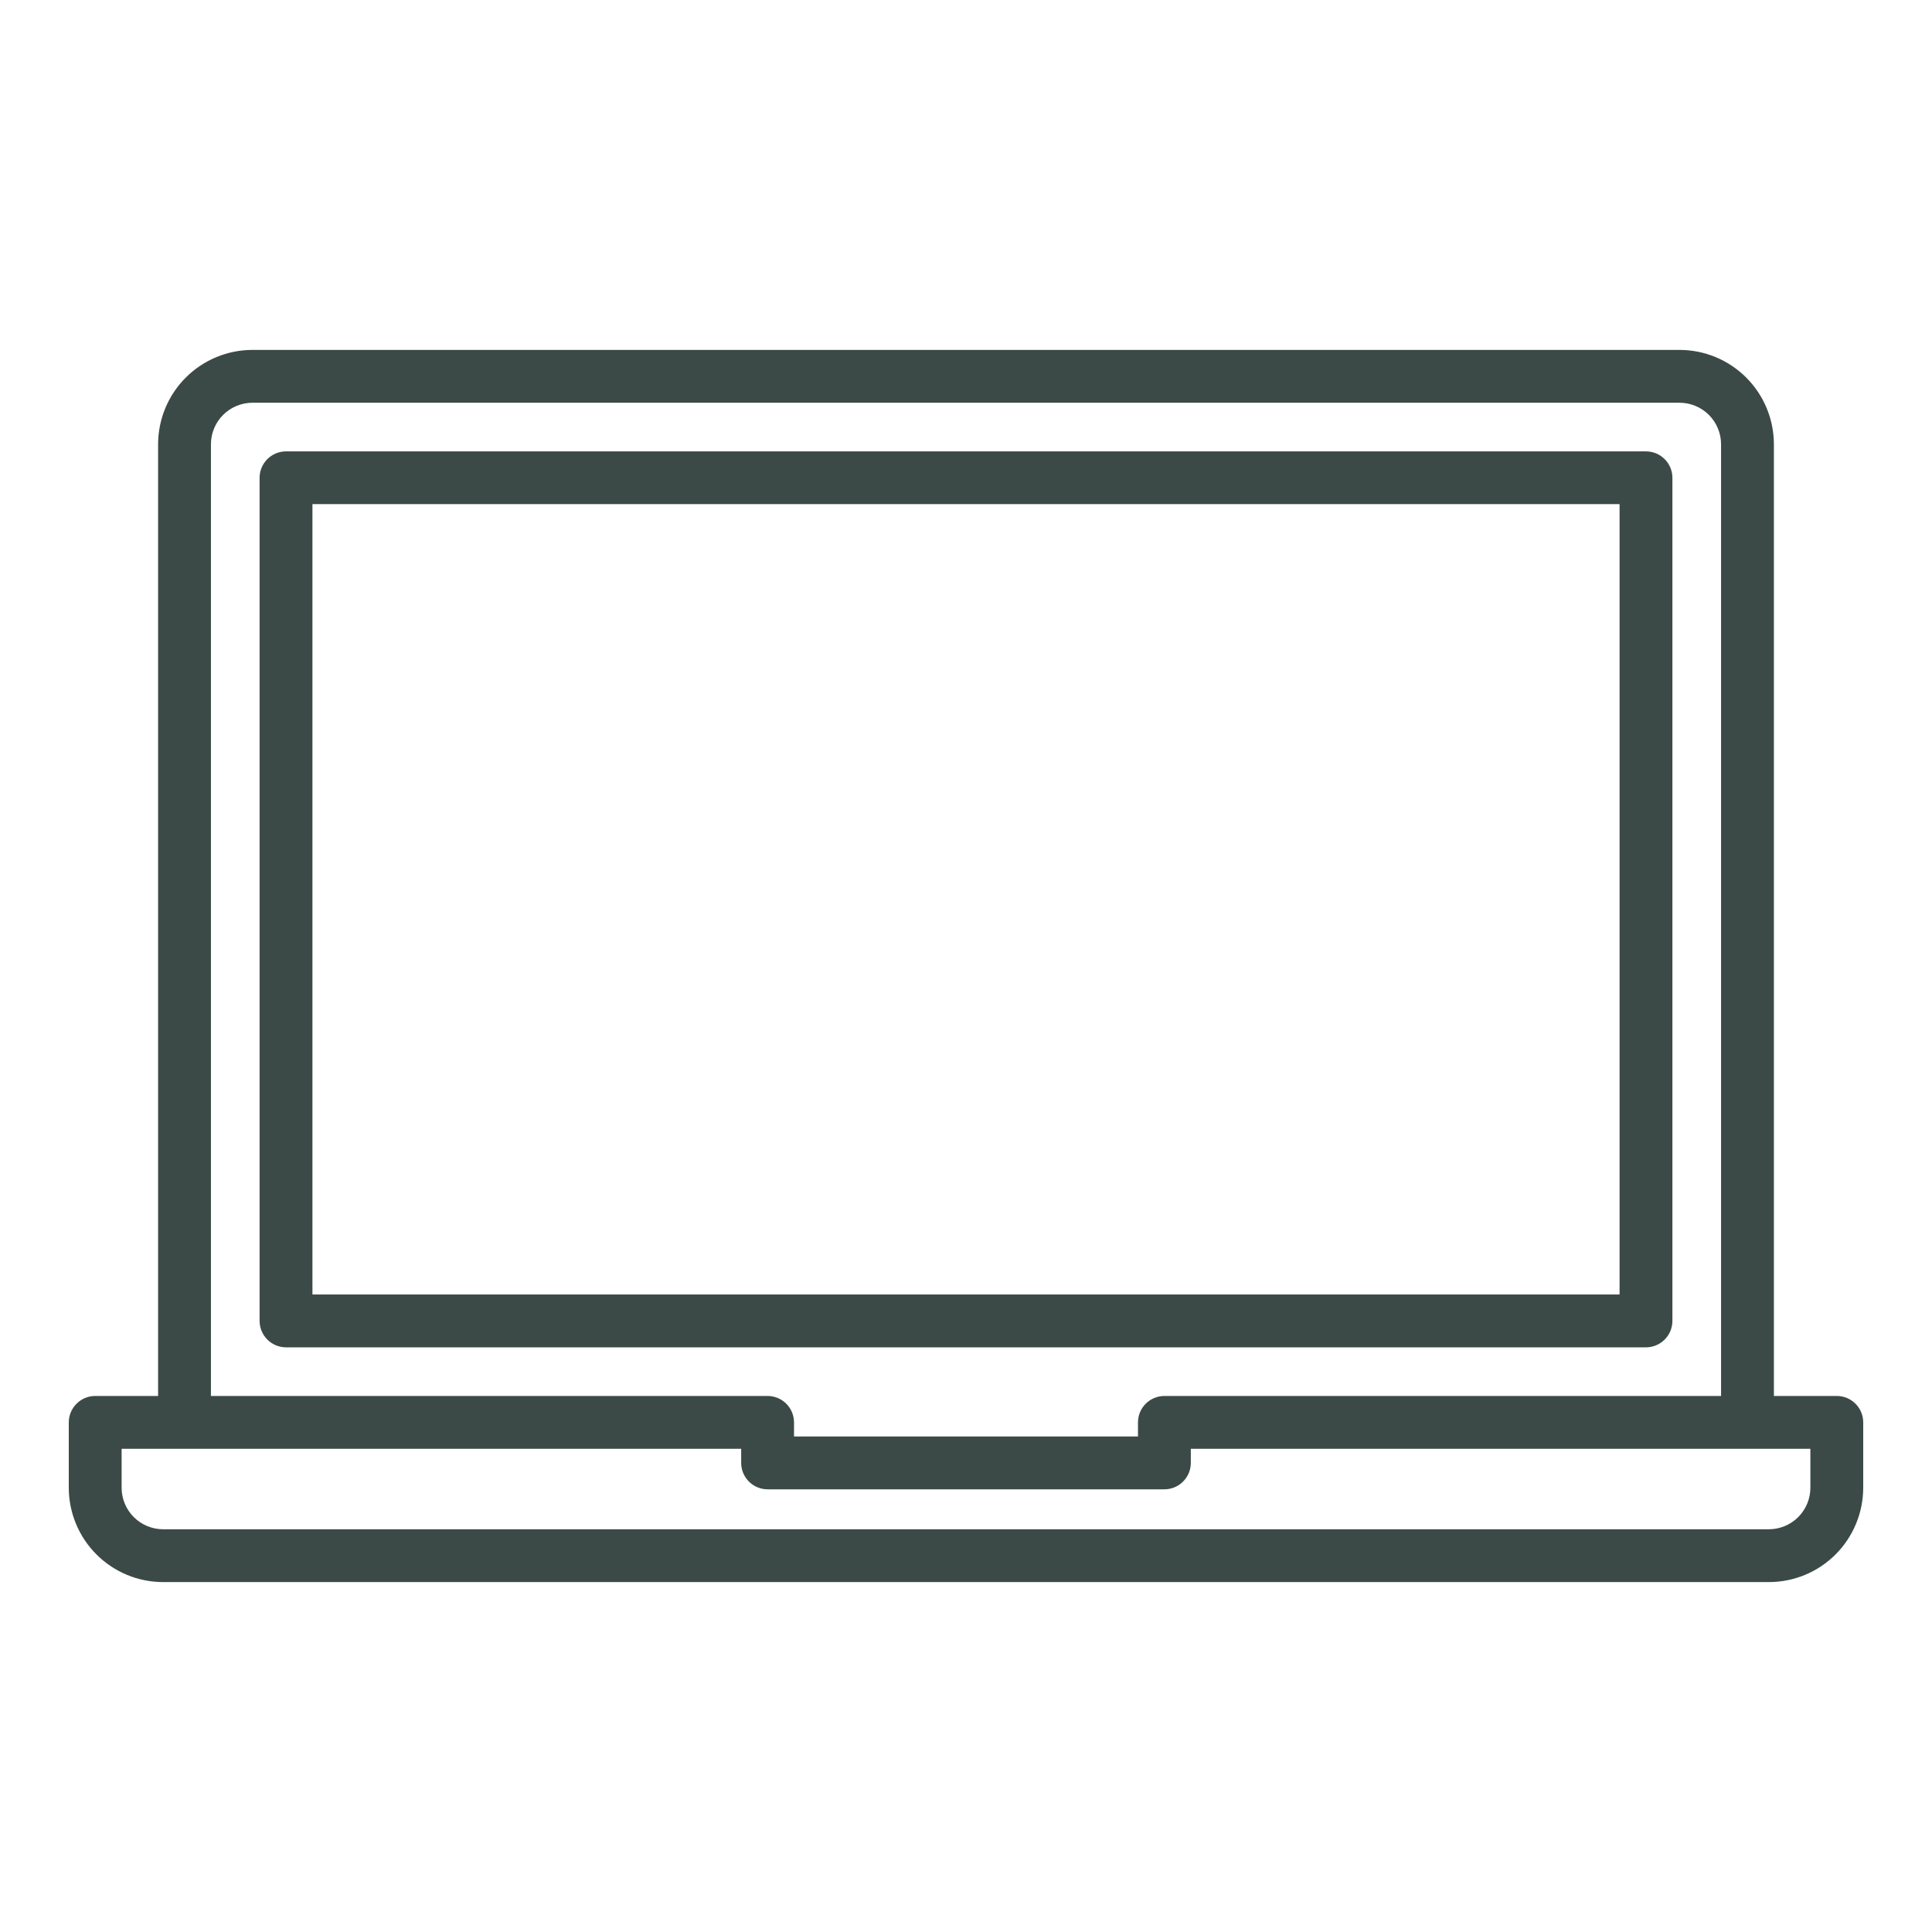
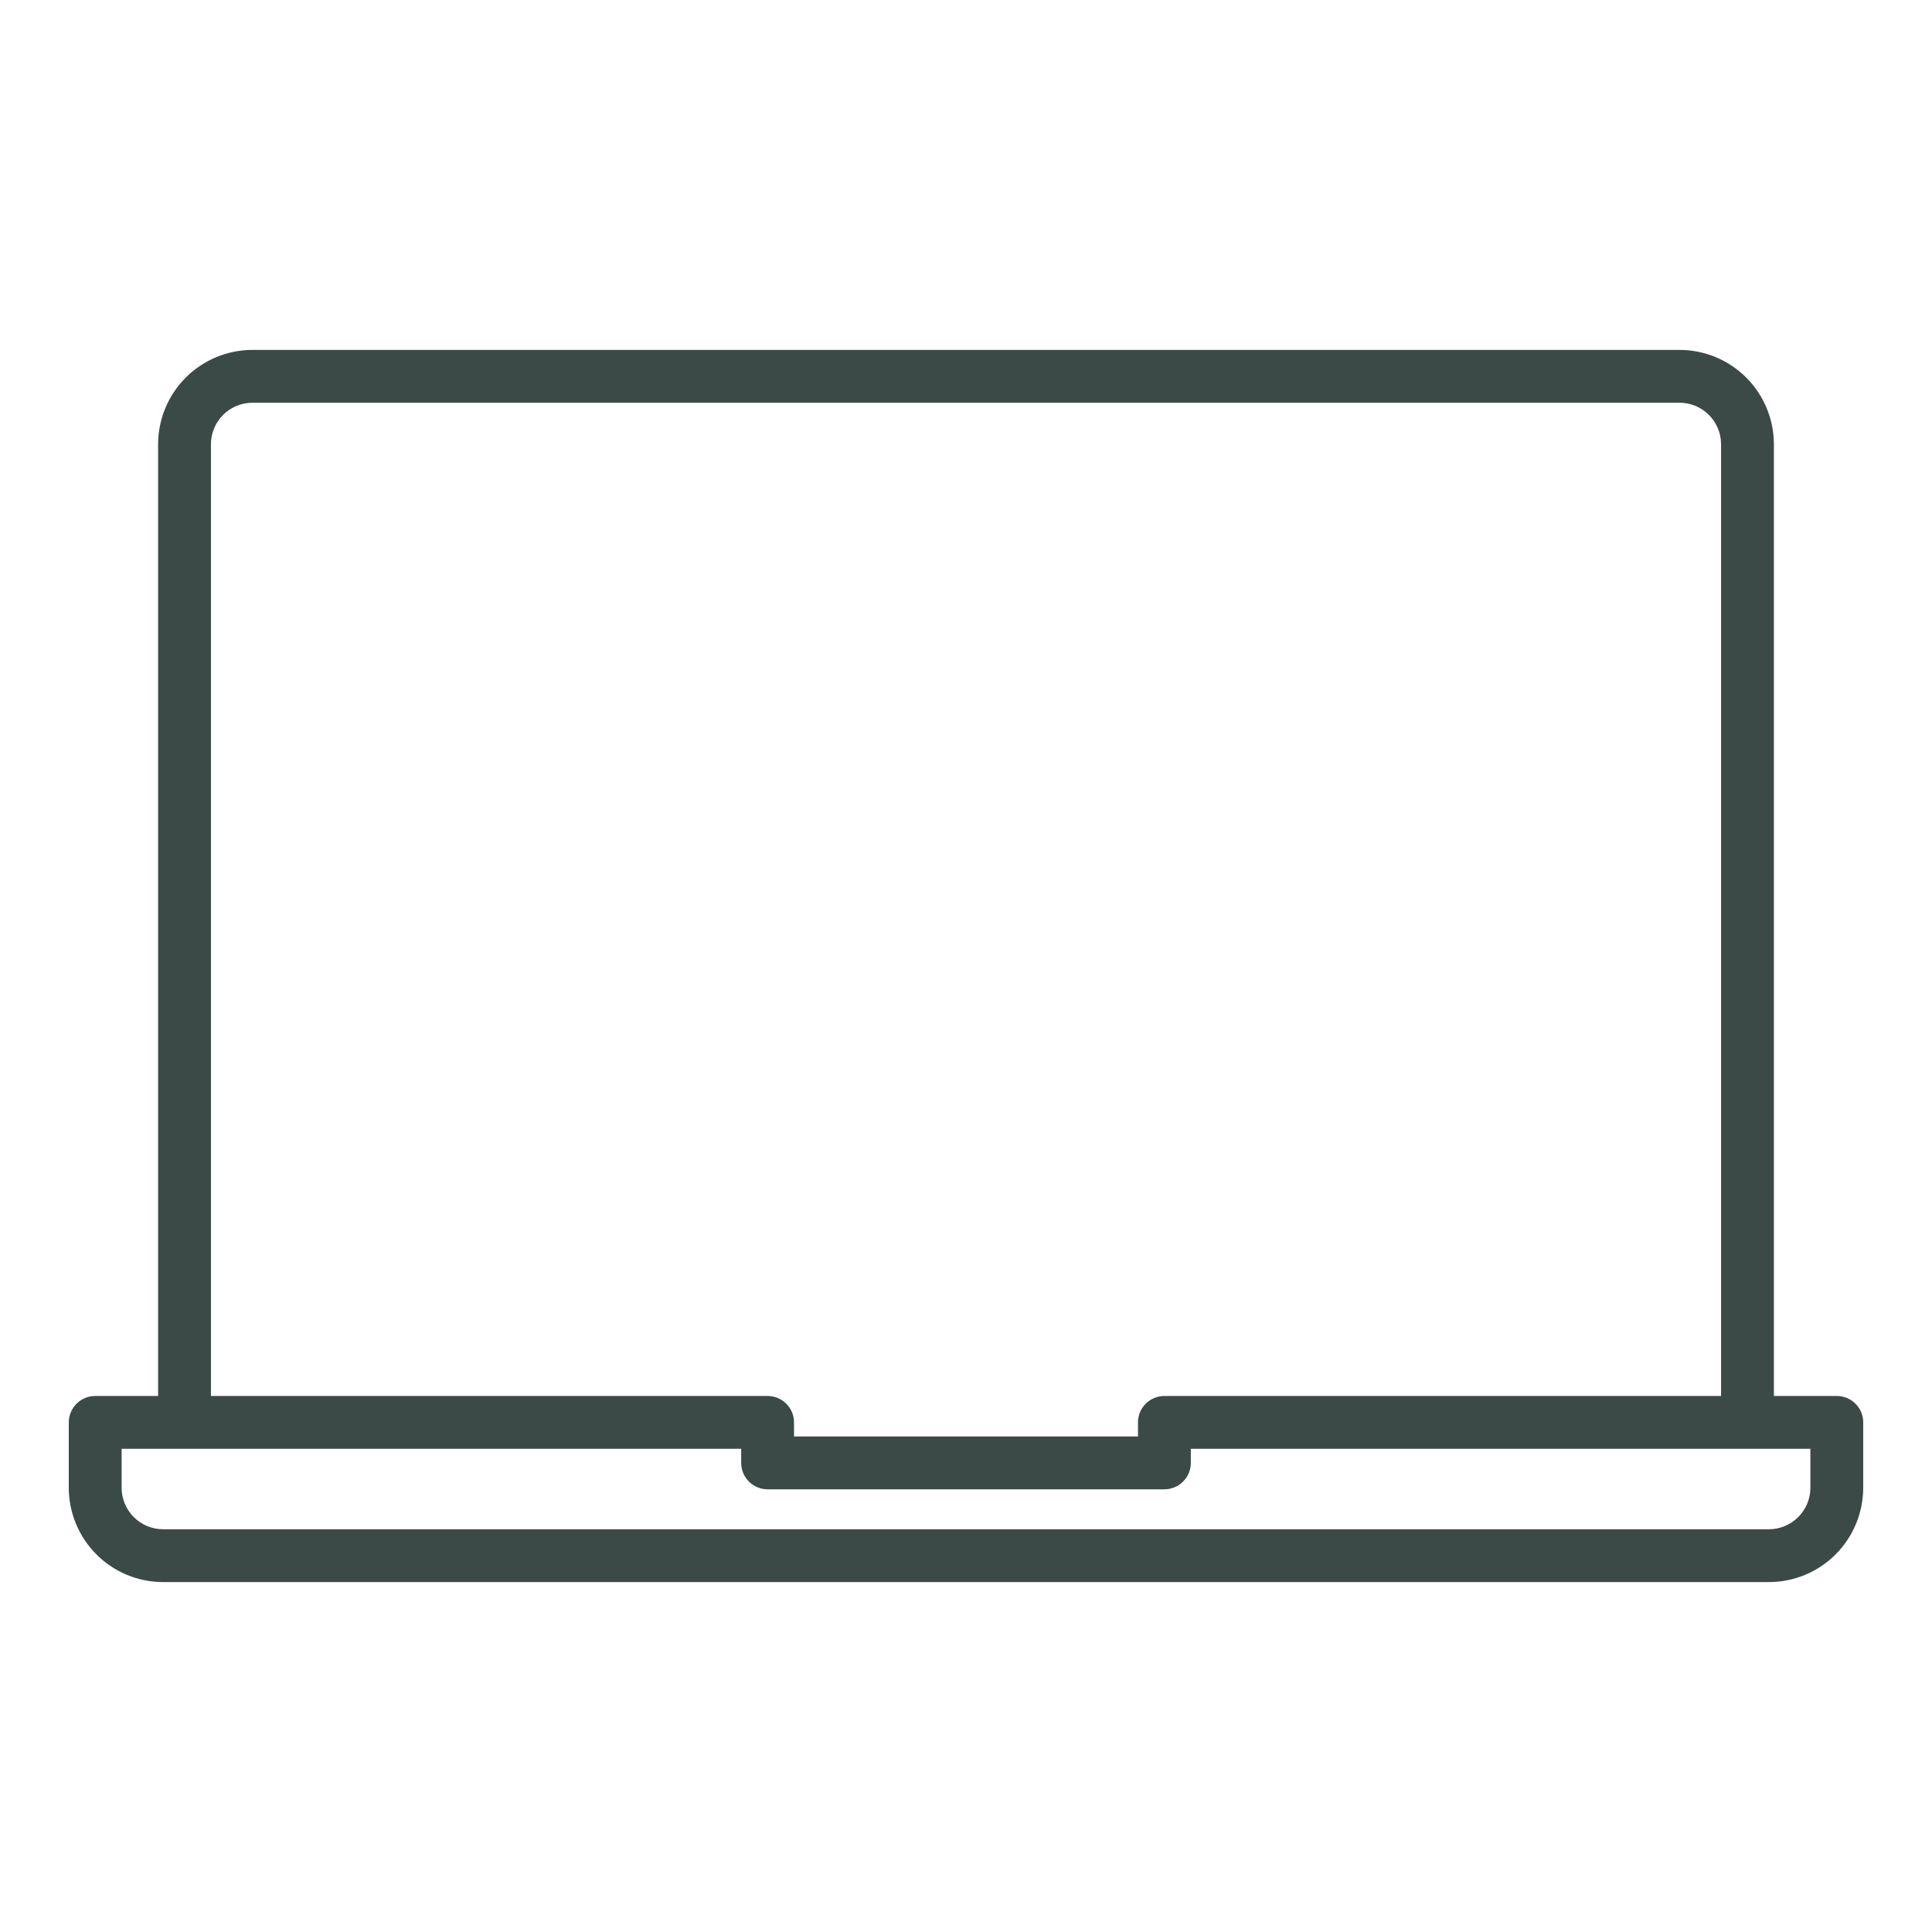
<svg xmlns="http://www.w3.org/2000/svg" width="60" height="60" viewBox="0 0 60 60" fill="none">
  <g clip-path="url(#clip0_242_1088)">
-     <path d="M51.938 41.022V14.838C51.938 14.62 51.851 14.412 51.697 14.258C51.543 14.104 51.335 14.018 51.117 14.018H8.883C8.665 14.018 8.457 14.104 8.303 14.258C8.149 14.412 8.062 14.62 8.062 14.838V41.022C8.062 41.24 8.149 41.448 8.303 41.602C8.457 41.756 8.665 41.843 8.883 41.843H51.117C51.335 41.843 51.543 41.756 51.697 41.602C51.851 41.448 51.938 41.24 51.938 41.022ZM50.297 40.202H9.703V15.656H50.297V40.202Z" fill="#3B4A47" />
    <path d="M57.044 43.353H55.09V13.797C55.089 13.02 54.78 12.275 54.231 11.726C53.681 11.176 52.936 10.867 52.159 10.867H7.841C7.064 10.867 6.319 11.176 5.769 11.726C5.22 12.275 4.911 13.02 4.91 13.797V43.353H2.956C2.739 43.353 2.53 43.44 2.377 43.594C2.223 43.748 2.136 43.956 2.136 44.174V46.204C2.137 46.98 2.446 47.725 2.995 48.274C3.544 48.824 4.289 49.133 5.066 49.133H54.934C55.711 49.133 56.456 48.824 57.005 48.275C57.554 47.725 57.863 46.98 57.864 46.204V44.174C57.864 43.956 57.778 43.747 57.624 43.594C57.47 43.44 57.261 43.353 57.044 43.353ZM6.551 13.797C6.551 13.455 6.687 13.127 6.929 12.885C7.171 12.643 7.499 12.508 7.841 12.507H52.159C52.501 12.508 52.829 12.643 53.071 12.885C53.313 13.127 53.449 13.455 53.449 13.797V43.353H36.161C35.944 43.353 35.735 43.44 35.581 43.594C35.427 43.747 35.341 43.956 35.341 44.174V44.612H24.659V44.174C24.659 43.956 24.573 43.748 24.419 43.594C24.265 43.44 24.056 43.353 23.839 43.353H6.551V13.797ZM56.223 46.204C56.223 46.545 56.087 46.873 55.845 47.115C55.604 47.356 55.276 47.492 54.934 47.493H5.066C4.724 47.492 4.396 47.356 4.155 47.115C3.913 46.873 3.777 46.545 3.777 46.204V44.994H23.018V45.432C23.018 45.65 23.105 45.858 23.259 46.012C23.413 46.166 23.621 46.252 23.839 46.252H36.161C36.379 46.252 36.587 46.166 36.741 46.012C36.895 45.858 36.982 45.65 36.982 45.432V44.994H56.223V46.204Z" fill="#3B4A47" />
  </g>
  <defs>
    <clipPath id="clip0_242_1088">
      <rect width="60" height="60" fill="white" />
    </clipPath>
  </defs>
</svg>